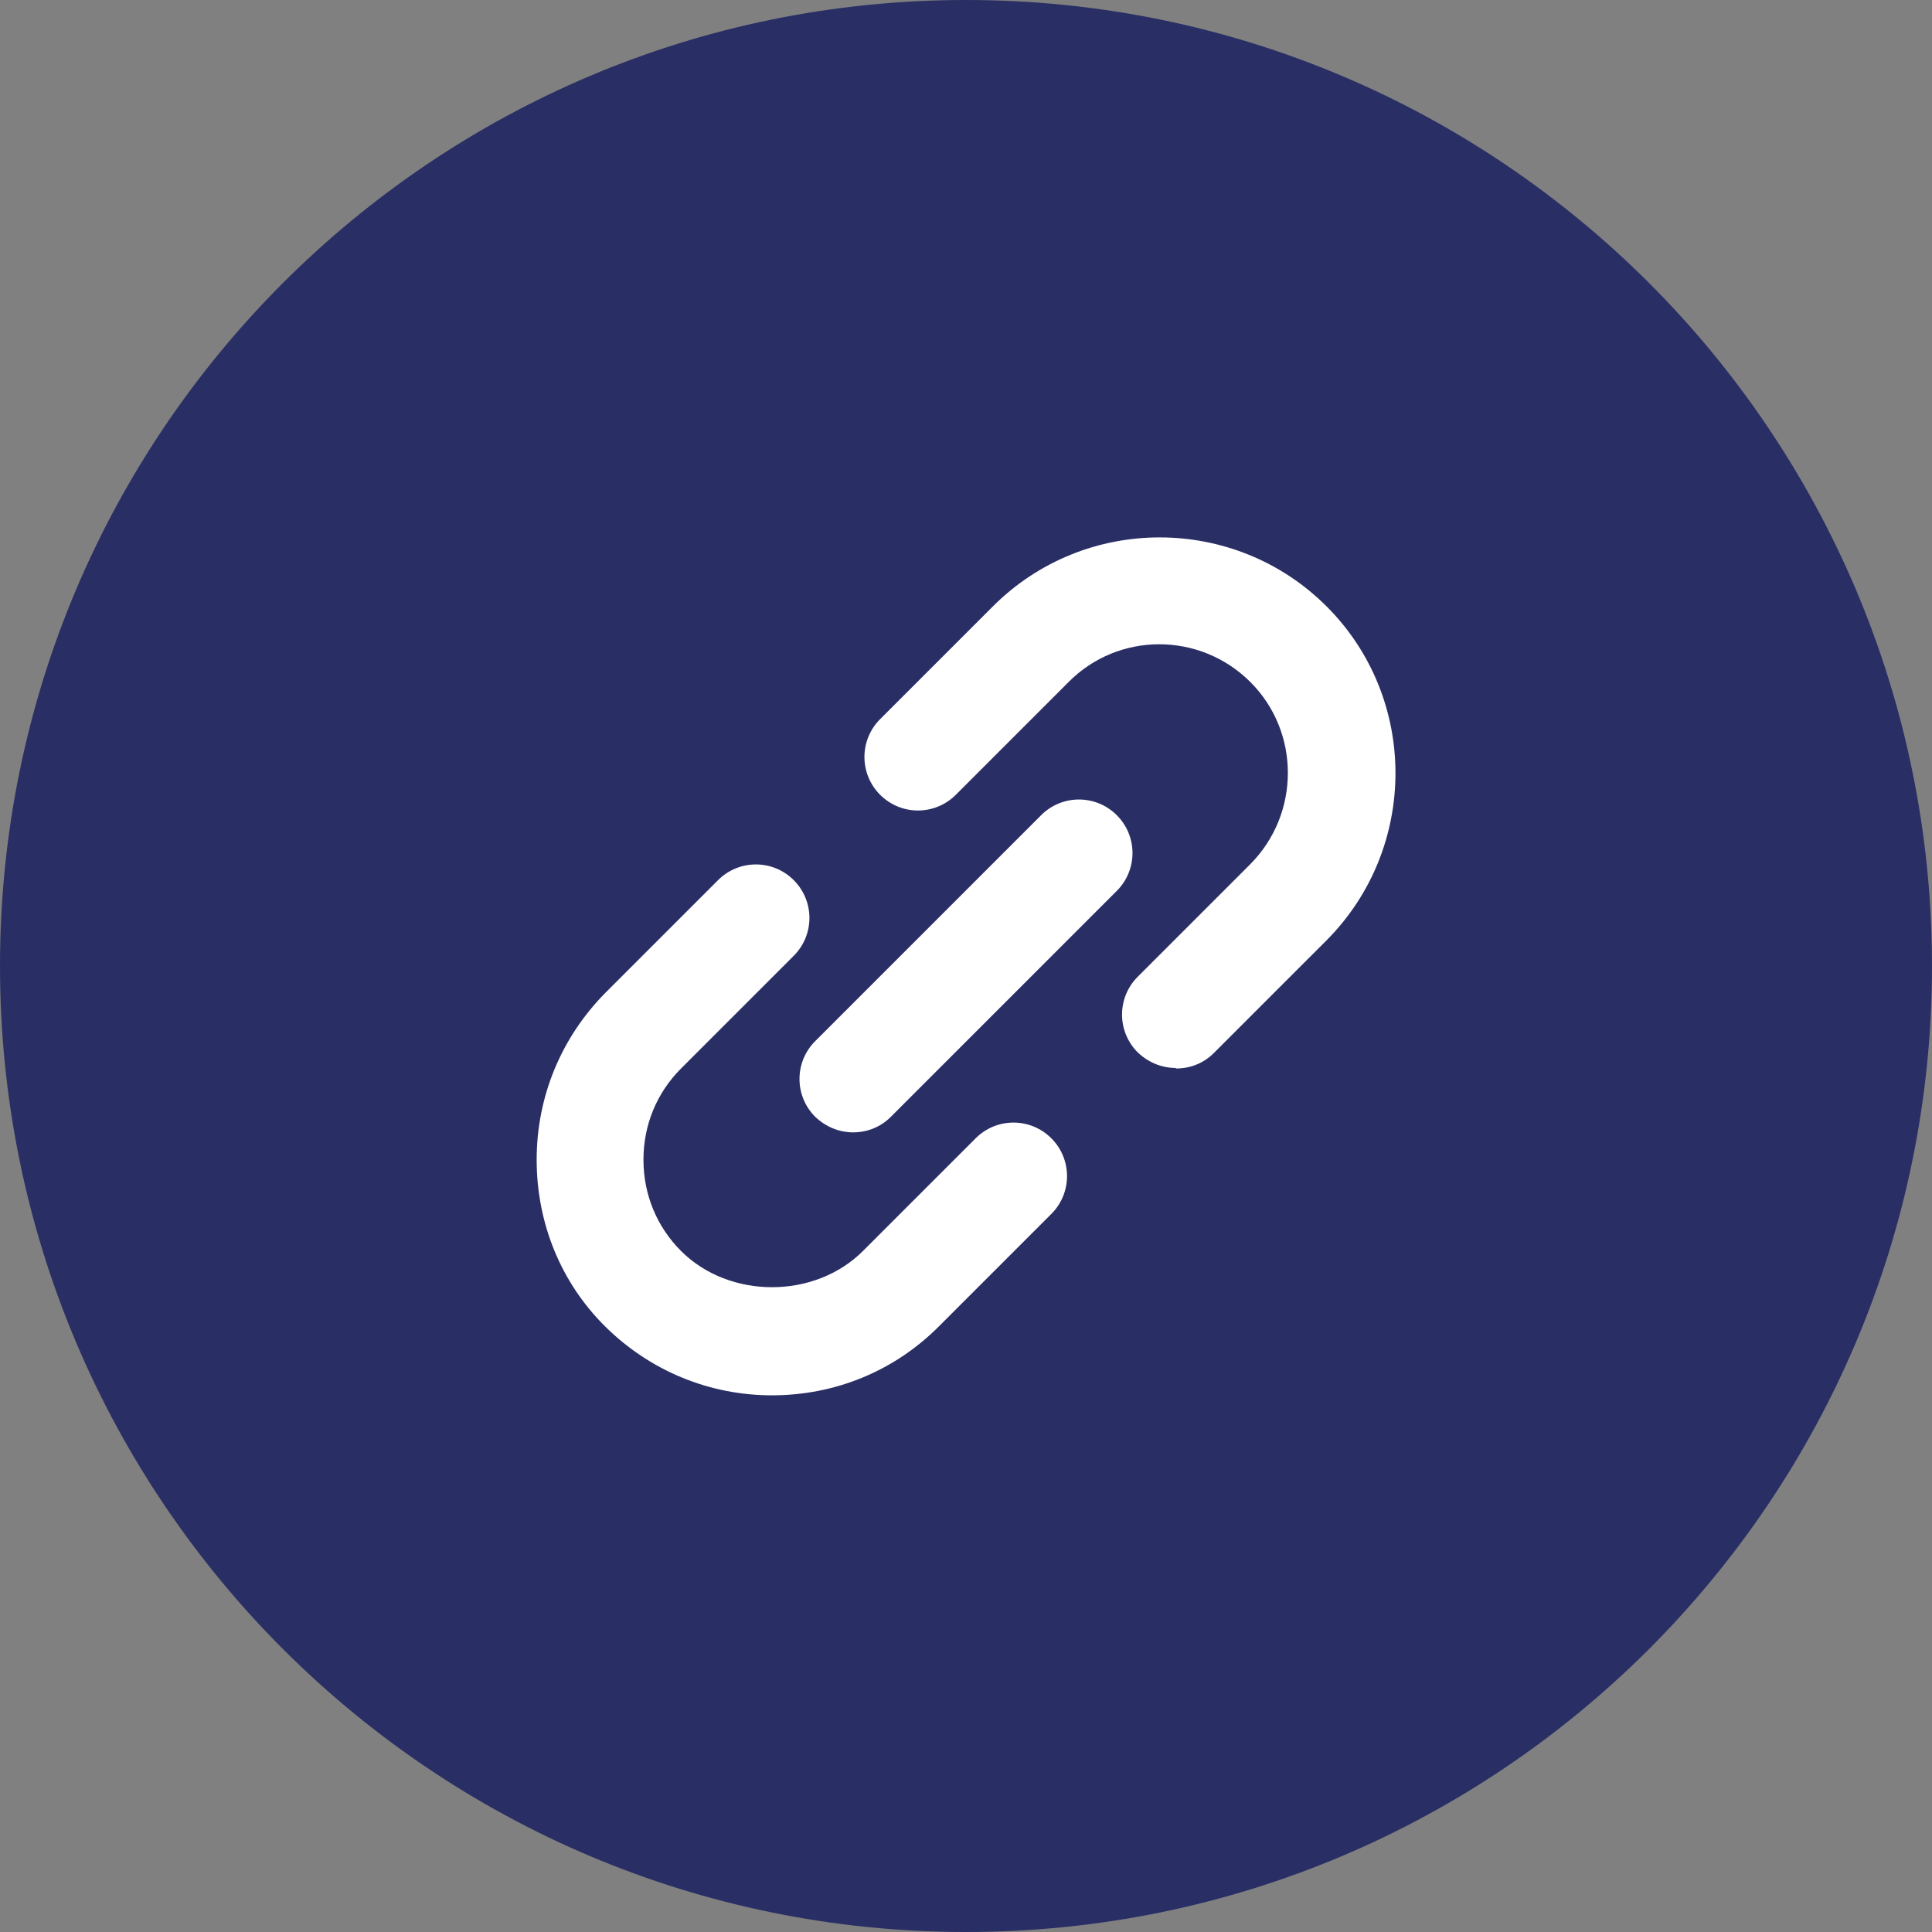
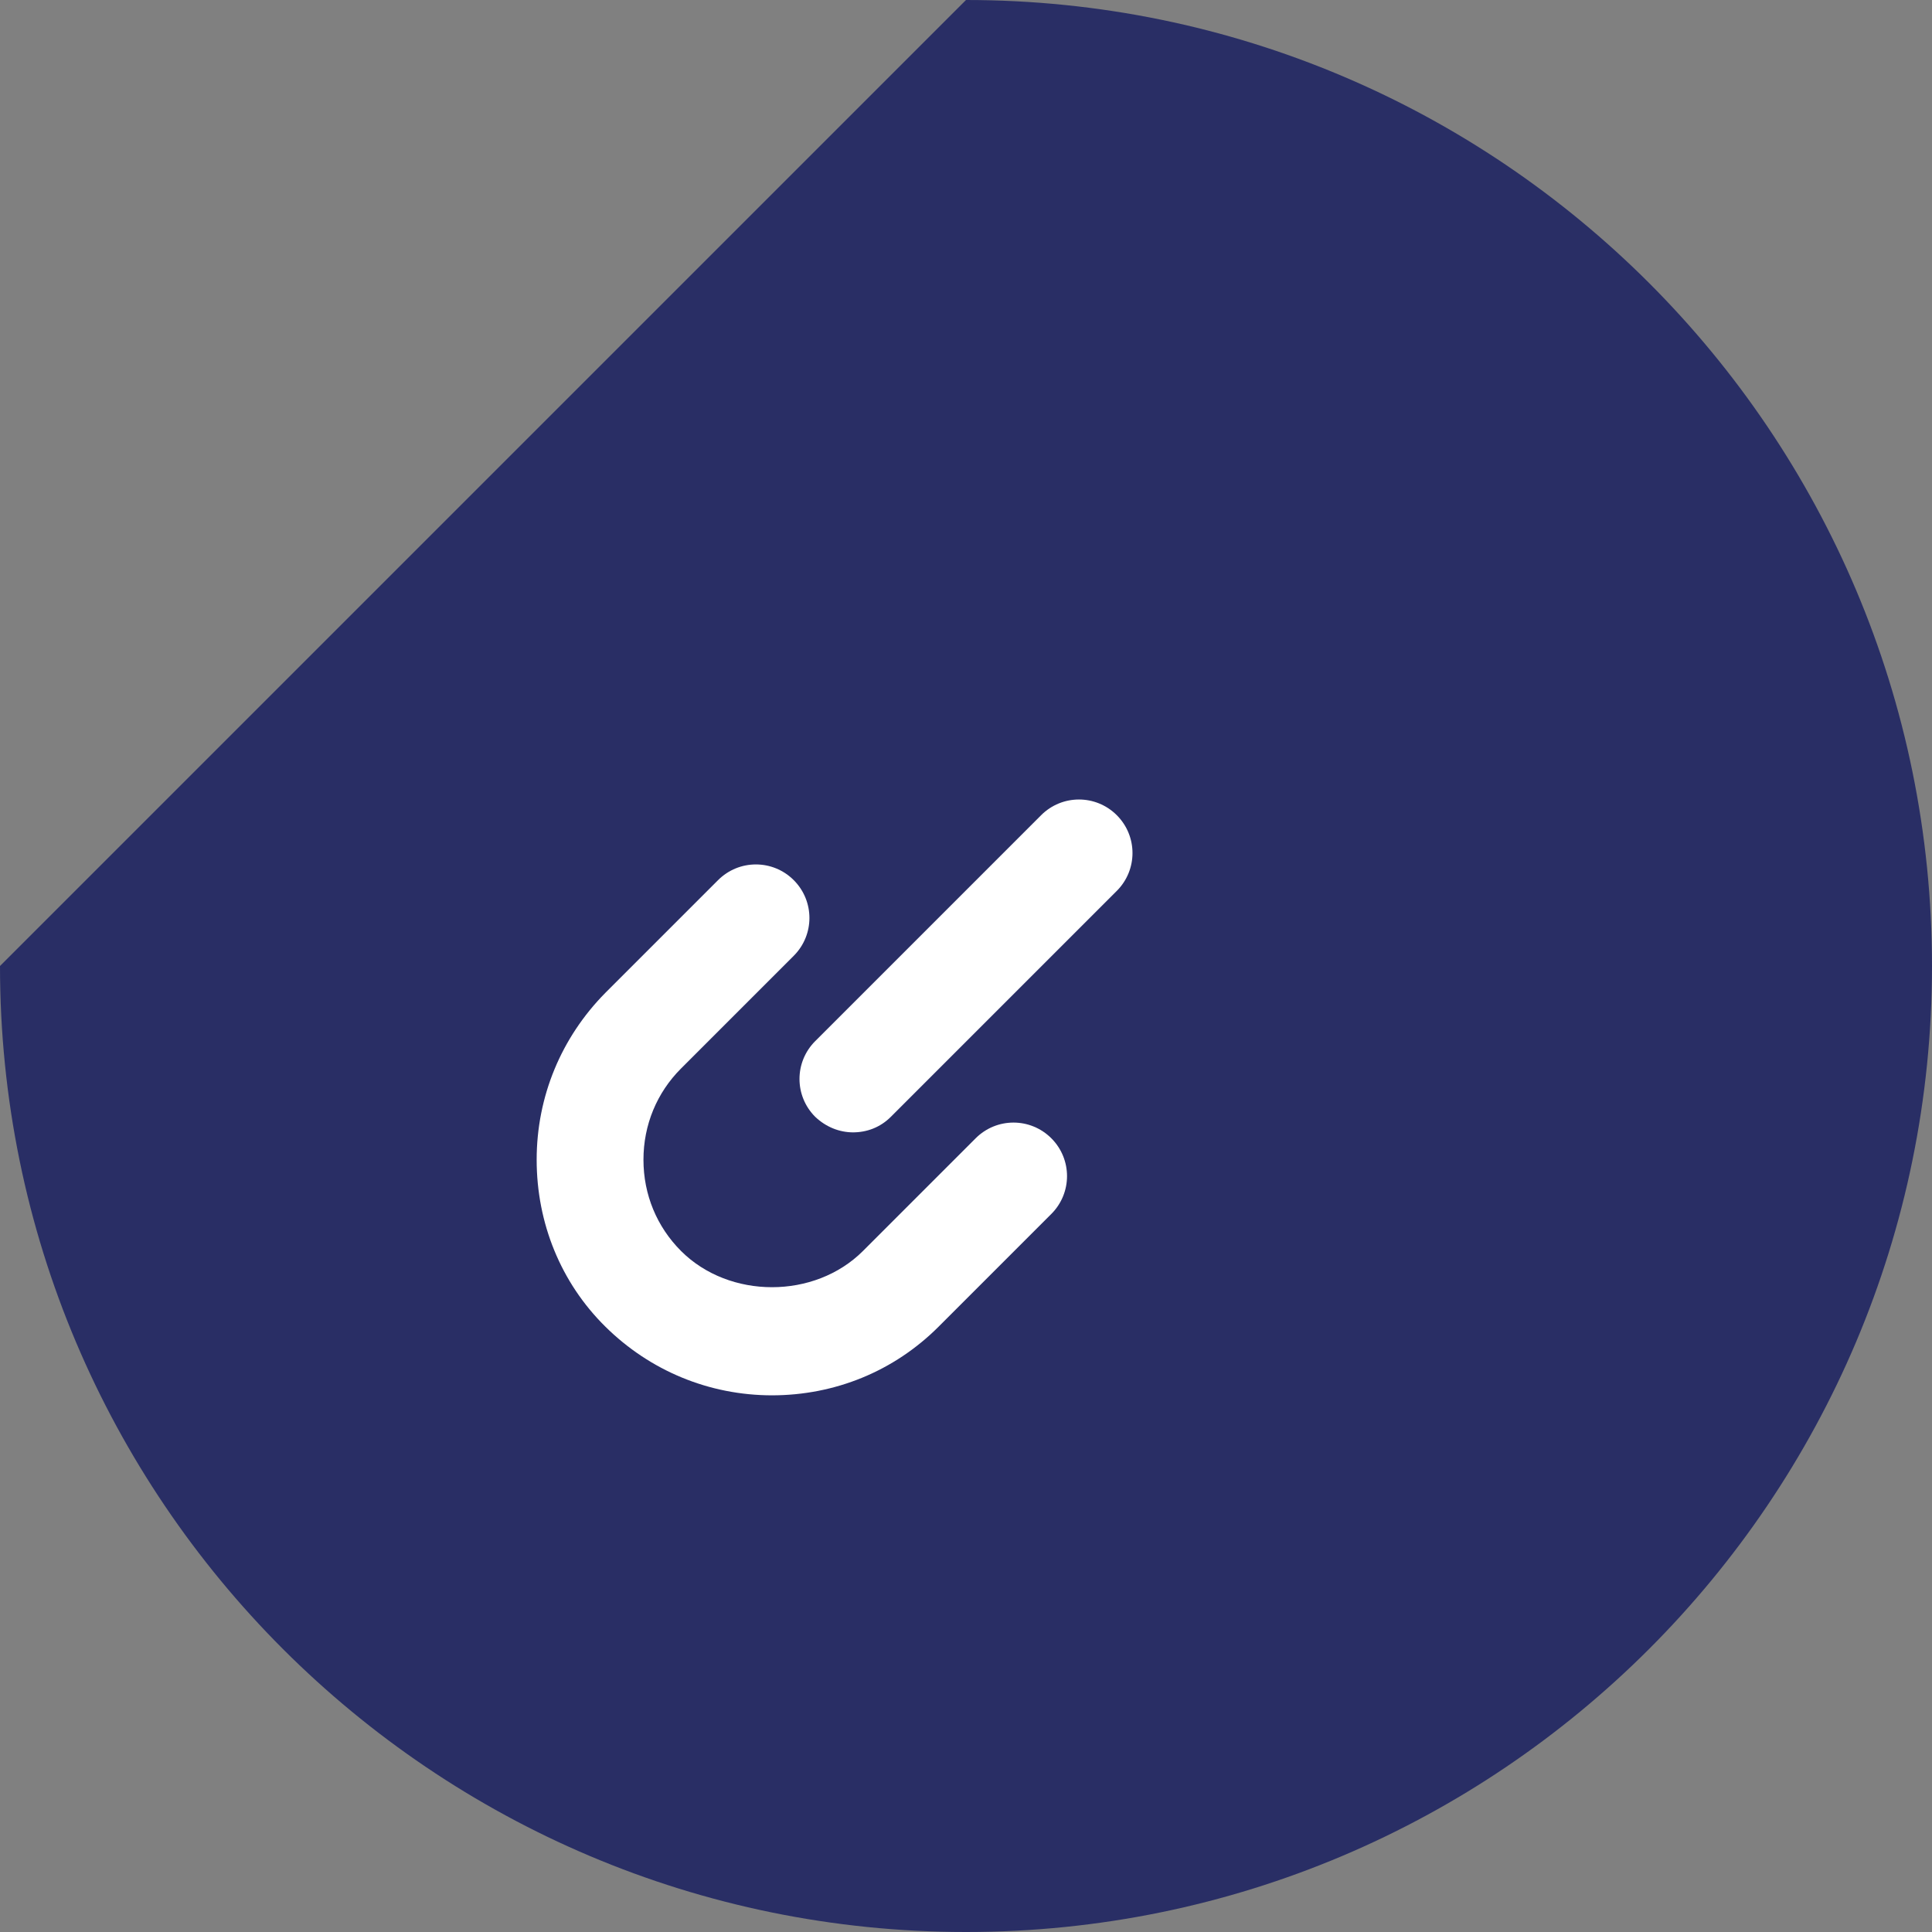
<svg xmlns="http://www.w3.org/2000/svg" width="300" height="300" viewBox="0 0 300 300" fill="none">
  <rect x="0" y="0" width="300" height="300" fill="#808080" stroke="none" />
-   <path fill-rule="evenodd" clip-rule="evenodd" d="M150 0C232.833 0 300 67.167 300 150C300 232.833 232.833 300 150 300C67.167 300 0 232.833 0 150C0 67.167 67.167 0 150 0Z" fill="#292E65" />
+   <path fill-rule="evenodd" clip-rule="evenodd" d="M150 0C232.833 0 300 67.167 300 150C300 232.833 232.833 300 150 300C67.167 300 0 232.833 0 150Z" fill="#292E65" />
  <path d="M132.5 175.834C130.333 175.834 128.25 175 126.583 173.417C123.333 170.167 123.333 164.917 126.583 161.667L161.666 126.584C164.916 123.334 170.166 123.334 173.416 126.584C176.666 129.834 176.666 135.084 173.416 138.334L138.333 173.417C136.666 175.084 134.583 175.834 132.416 175.834H132.5Z" fill="white" />
  <path d="M119.916 216.667C110.083 216.667 100.916 212.834 94 206.001C87.083 199.167 83.333 189.917 83.333 180.084C83.333 170.251 87.166 161.084 94 154.167L111.5 136.667C114.75 133.417 120 133.417 123.25 136.667C126.5 139.917 126.5 145.167 123.25 148.417L105.75 165.917C102 169.667 99.916 174.667 99.916 180.084C99.916 185.501 102 190.501 105.75 194.251C113.25 201.751 126.5 201.751 134 194.251L151.5 176.751C154.75 173.501 160 173.501 163.25 176.751C166.5 180.001 166.5 185.251 163.25 188.501L145.75 206.001C138.833 212.917 129.666 216.667 119.833 216.667H119.916Z" fill="white" />
-   <path d="M182.583 165.834C180.417 165.834 178.333 165 176.667 163.417C173.417 160.167 173.417 154.917 176.667 151.667L194.167 134.167C201.917 126.334 201.917 113.667 194.167 105.917C186.333 98.084 173.667 98.084 165.917 105.917L148.417 123.417C145.167 126.667 139.917 126.667 136.667 123.417C133.417 120.167 133.417 114.917 136.667 111.667L154.167 94.167C168.5 79.834 191.75 79.917 206 94.167C220.25 108.417 220.25 131.667 206 146L188.5 163.5C186.833 165.167 184.75 165.917 182.583 165.917V165.834Z" fill="white" />
</svg>